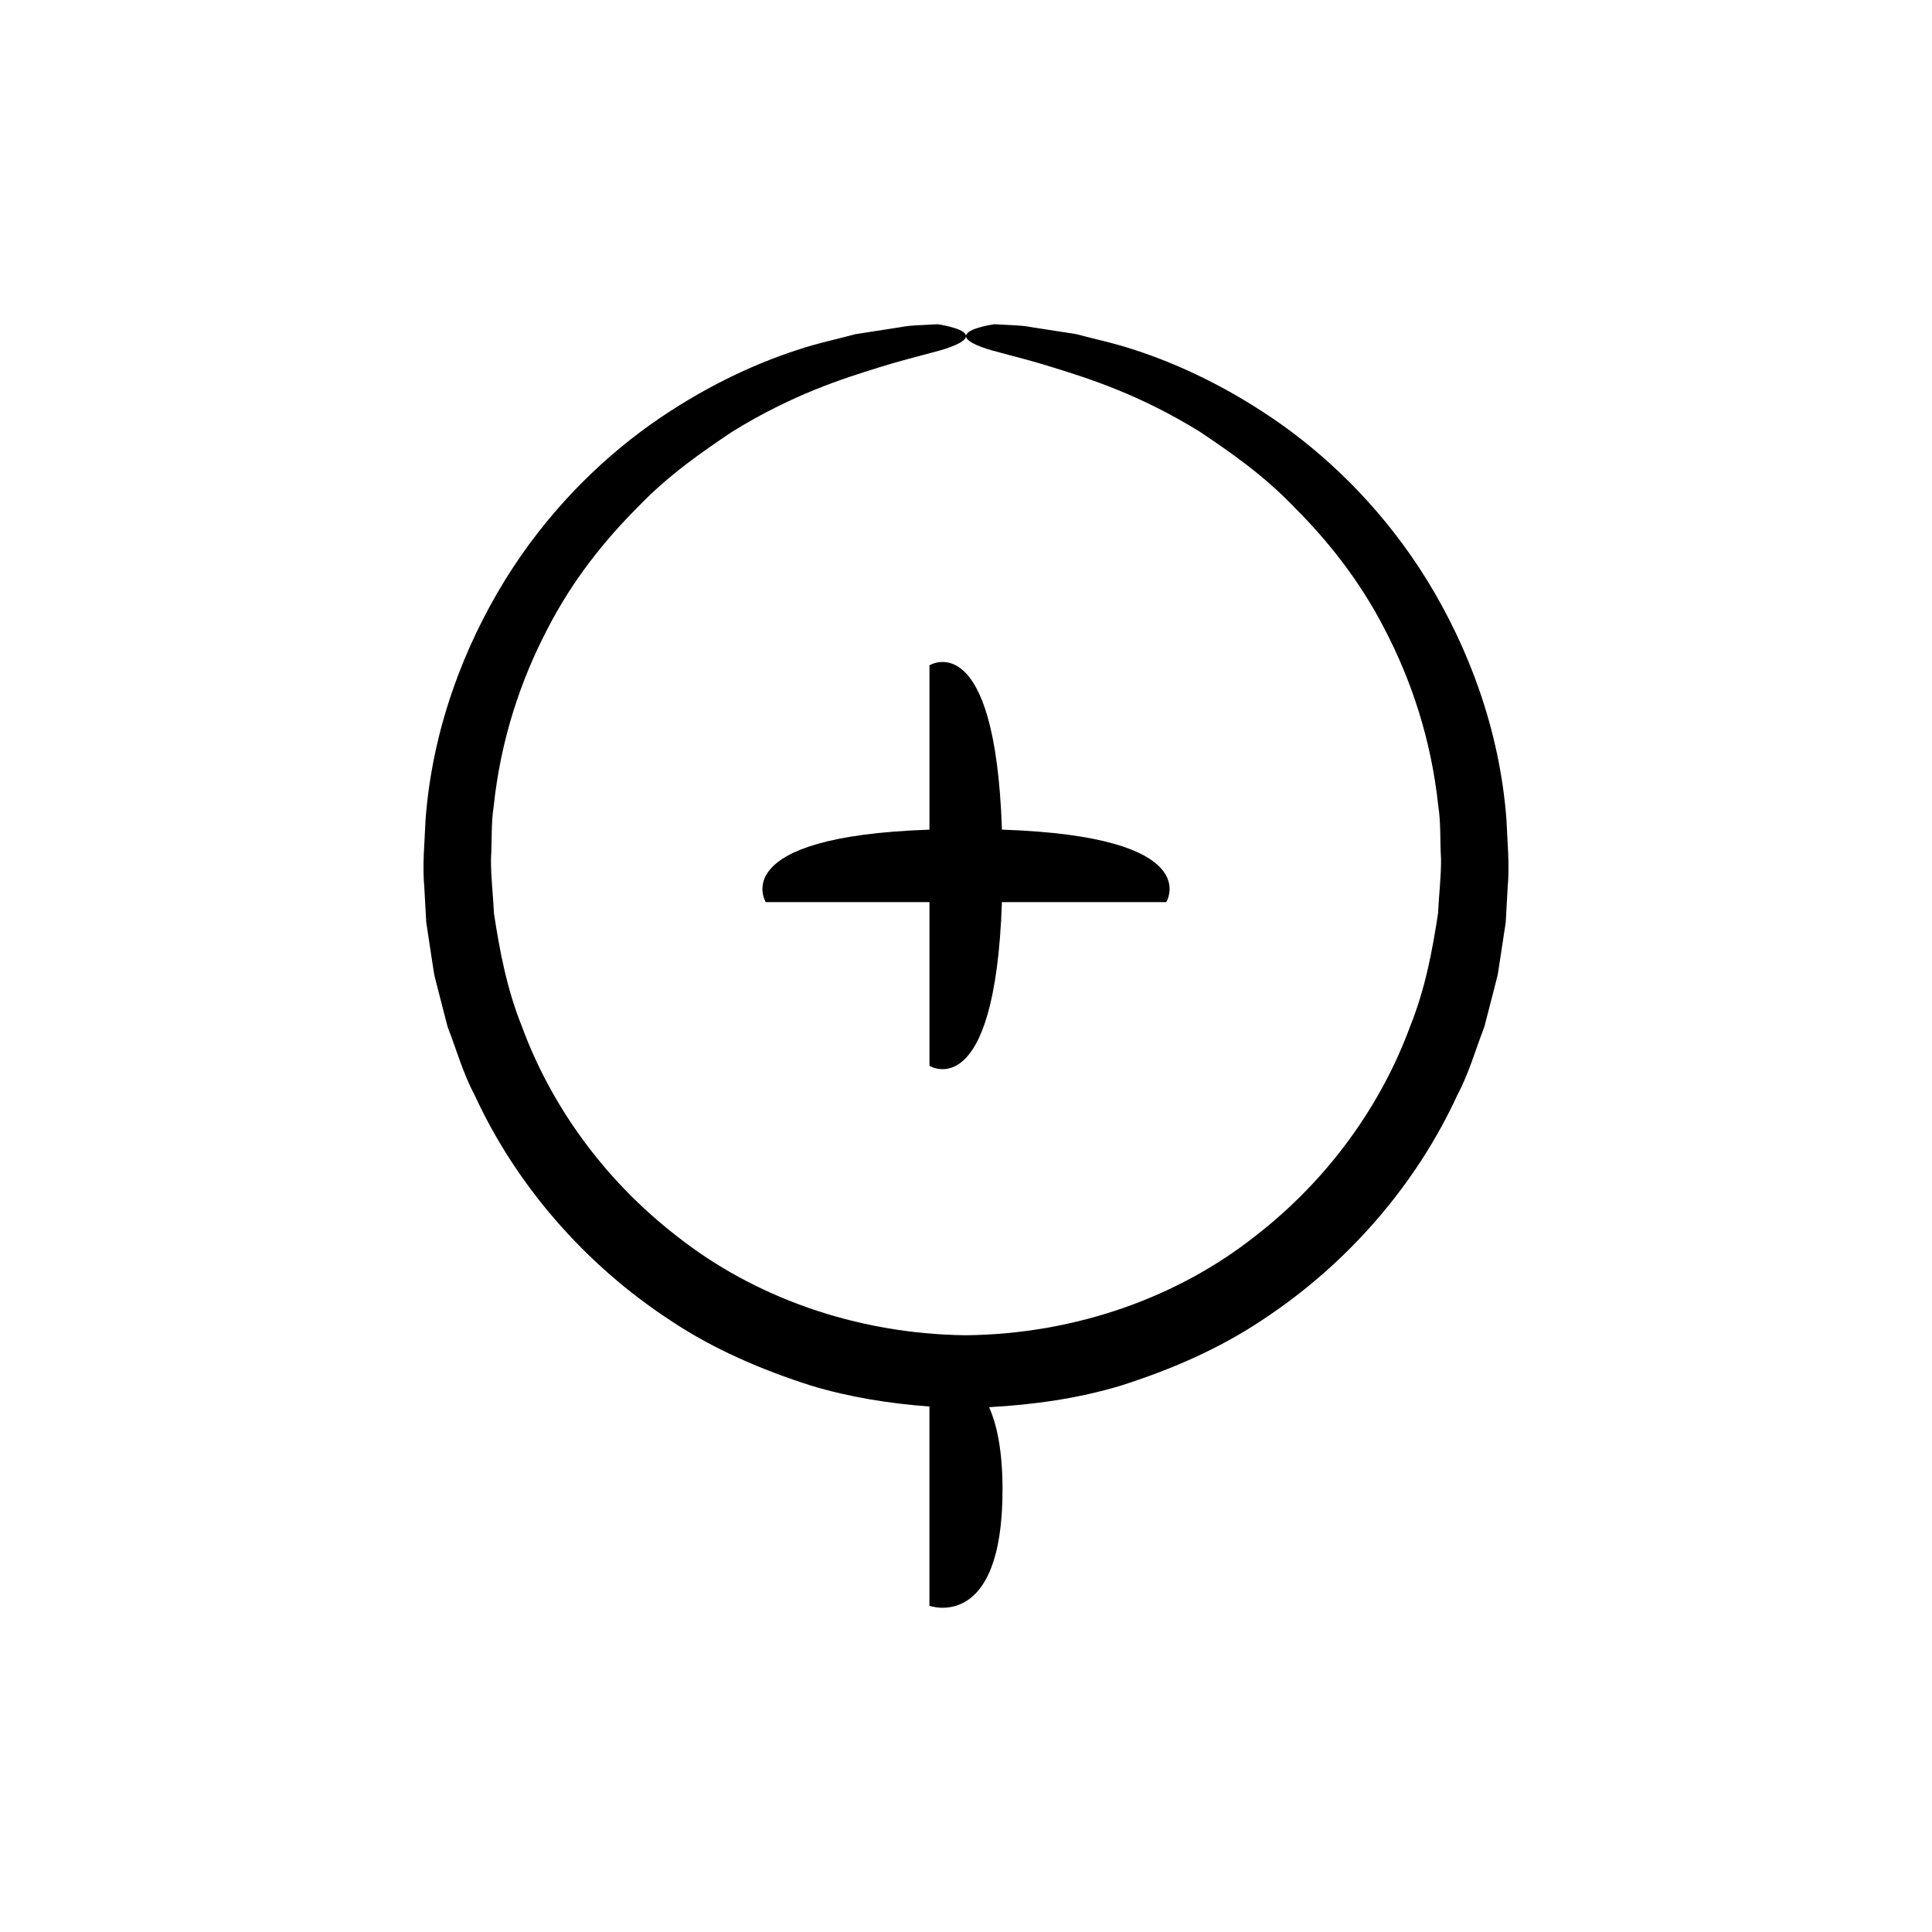
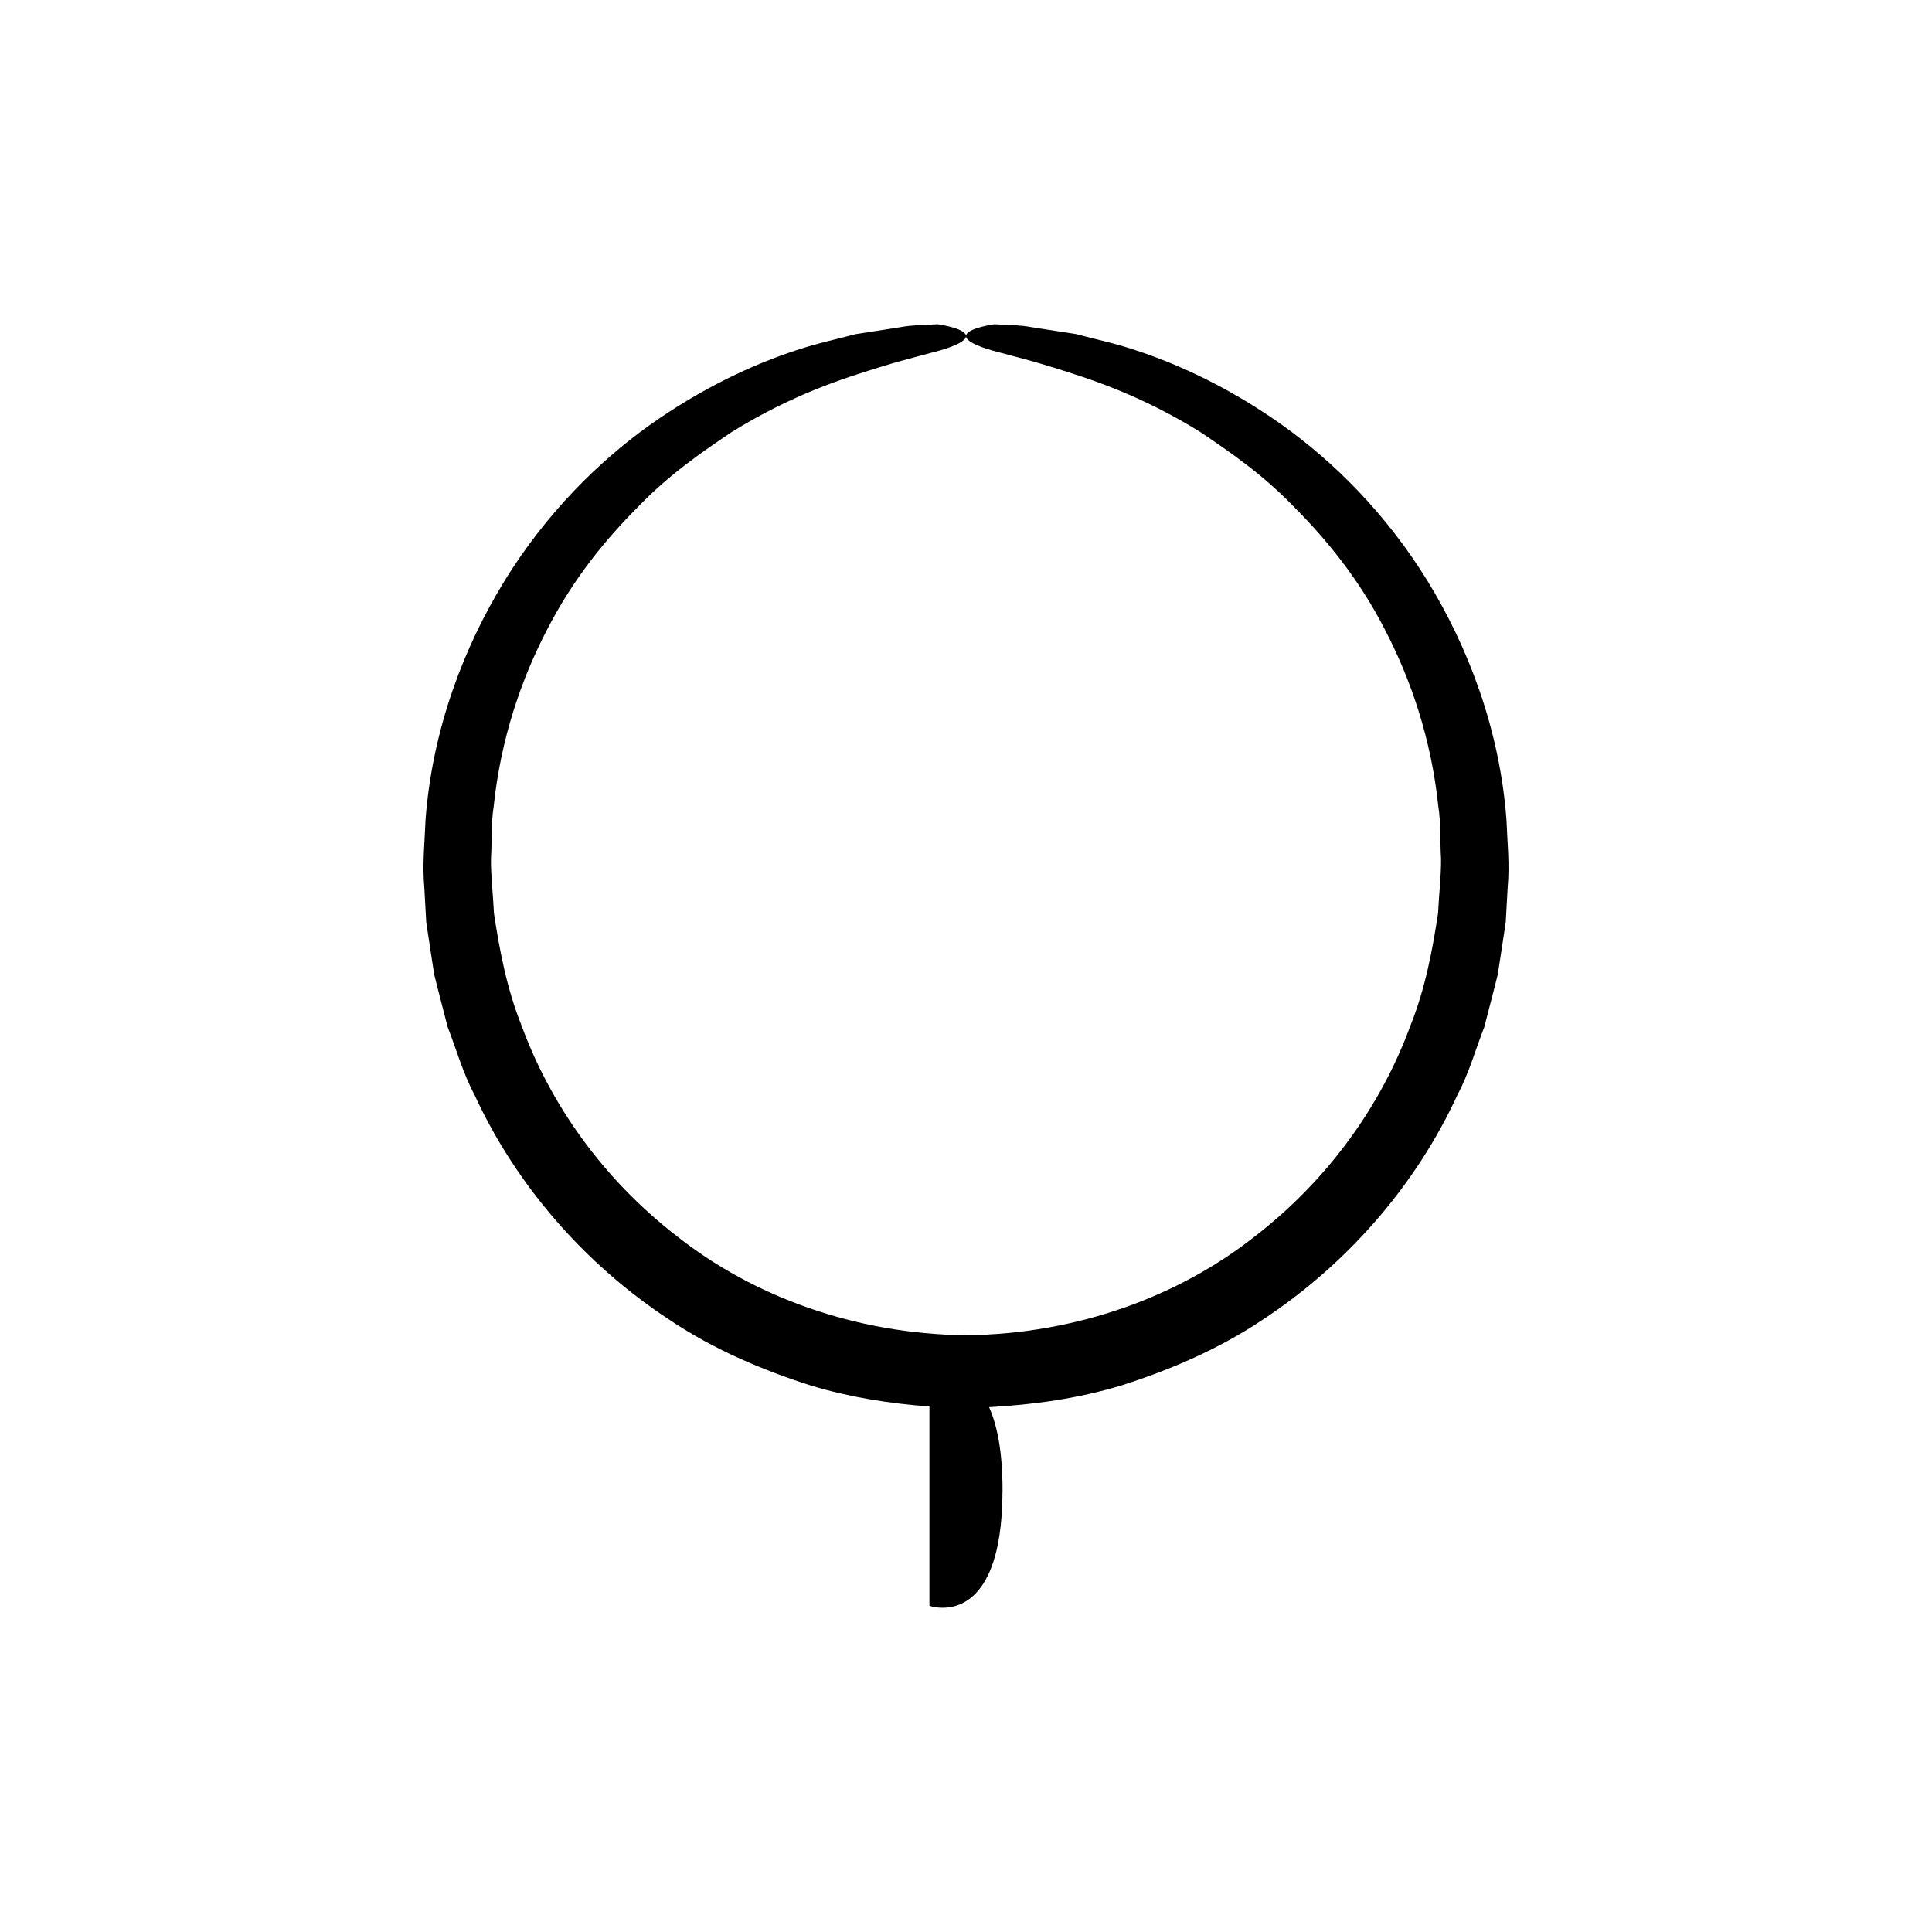
<svg xmlns="http://www.w3.org/2000/svg" fill="#000000" width="800px" height="800px" version="1.1" viewBox="144 144 512 512">
  <g>
    <path d="m543.22 361.12c-1.809-23.844-10.102-45.555-20.949-63.227-10.938-17.746-24.742-31.449-38.477-41.258-13.797-9.789-27.324-16.066-38.875-19.828-5.75-1.941-11.098-3-15.645-4.25-4.66-0.727-8.625-1.344-11.84-1.844-3.207-0.602-5.715-0.512-7.387-0.656-1.68-0.086-2.543-0.129-2.543-0.129s-6.398 0.895-7.367 2.668c-0.5 0.883 0.332 1.98 3.777 3.289 3.43 1.367 9.516 2.484 19.145 5.481 9.539 2.965 22.957 7.164 39.012 17.113 7.801 5.262 16.652 11.285 25 20 8.457 8.488 17.074 18.98 23.891 32.277 6.891 13.188 12.324 28.973 14.211 46.969 0.711 4.465 0.418 9.137 0.715 13.848 0.047 4.727-0.566 9.555-0.793 14.488-1.488 9.762-3.375 19.973-7.414 29.988-7.406 20.156-21.148 40.215-41.266 55.711-19.914 15.688-46.809 25.77-76.414 26.098-29.605-0.332-56.496-10.414-76.414-26.098-20.117-15.496-33.859-35.551-41.266-55.711-4.039-10.016-5.926-20.227-7.414-29.988-0.227-4.934-0.84-9.762-0.793-14.488 0.297-4.711 0.004-9.383 0.715-13.848 1.883-17.996 7.32-33.781 14.211-46.969 6.816-13.297 15.434-23.789 23.891-32.277 8.348-8.715 17.199-14.738 25-20 16.059-9.949 29.473-14.148 39.012-17.113 9.633-2.996 15.715-4.113 19.145-5.481 3.441-1.309 4.277-2.406 3.777-3.289-0.969-1.773-7.367-2.668-7.367-2.668s-0.867 0.043-2.543 0.129c-1.672 0.145-4.18 0.055-7.387 0.656-3.215 0.5-7.18 1.117-11.84 1.844-4.547 1.25-9.895 2.309-15.645 4.25-11.547 3.762-25.078 10.039-38.875 19.828-13.734 9.809-27.539 23.516-38.477 41.258-10.848 17.676-19.145 39.383-20.949 63.23-0.227 5.953-0.895 11.988-0.332 18.098 0.168 3.055 0.34 6.125 0.512 9.215 0.465 3.062 0.93 6.141 1.398 9.238l0.723 4.656 1.164 4.59c0.793 3.066 1.586 6.148 2.387 9.242 2.328 5.949 4.039 12.23 7.121 17.984 10.863 23.668 29.043 44.824 51.906 59.785 11.391 7.598 24.164 13.098 37.32 17.281 10.184 3.066 20.723 4.742 31.328 5.523v52.816s19.371 7.051 19.371-30.746c0-10.312-1.465-17.203-3.562-21.891 11.809-0.648 23.57-2.293 34.891-5.703 13.16-4.184 25.934-9.684 37.32-17.281 22.863-14.965 41.047-36.117 51.906-59.785 3.082-5.754 4.793-12.035 7.121-17.984 0.801-3.098 1.594-6.176 2.387-9.242l1.164-4.59 0.723-4.656c0.469-3.098 0.938-6.176 1.402-9.238 0.172-3.09 0.344-6.16 0.512-9.215 0.57-6.113-0.098-12.148-0.324-18.102z" />
-     <path d="m409.52 383.07h43.547s10.883-17.395-43.543-19.207c-1.812-54.426-19.207-43.543-19.207-43.543v43.547c-54.242 1.84-43.379 19.203-43.379 19.203h43.379v43.379s17.359 10.867 19.203-43.379z" />
  </g>
</svg>